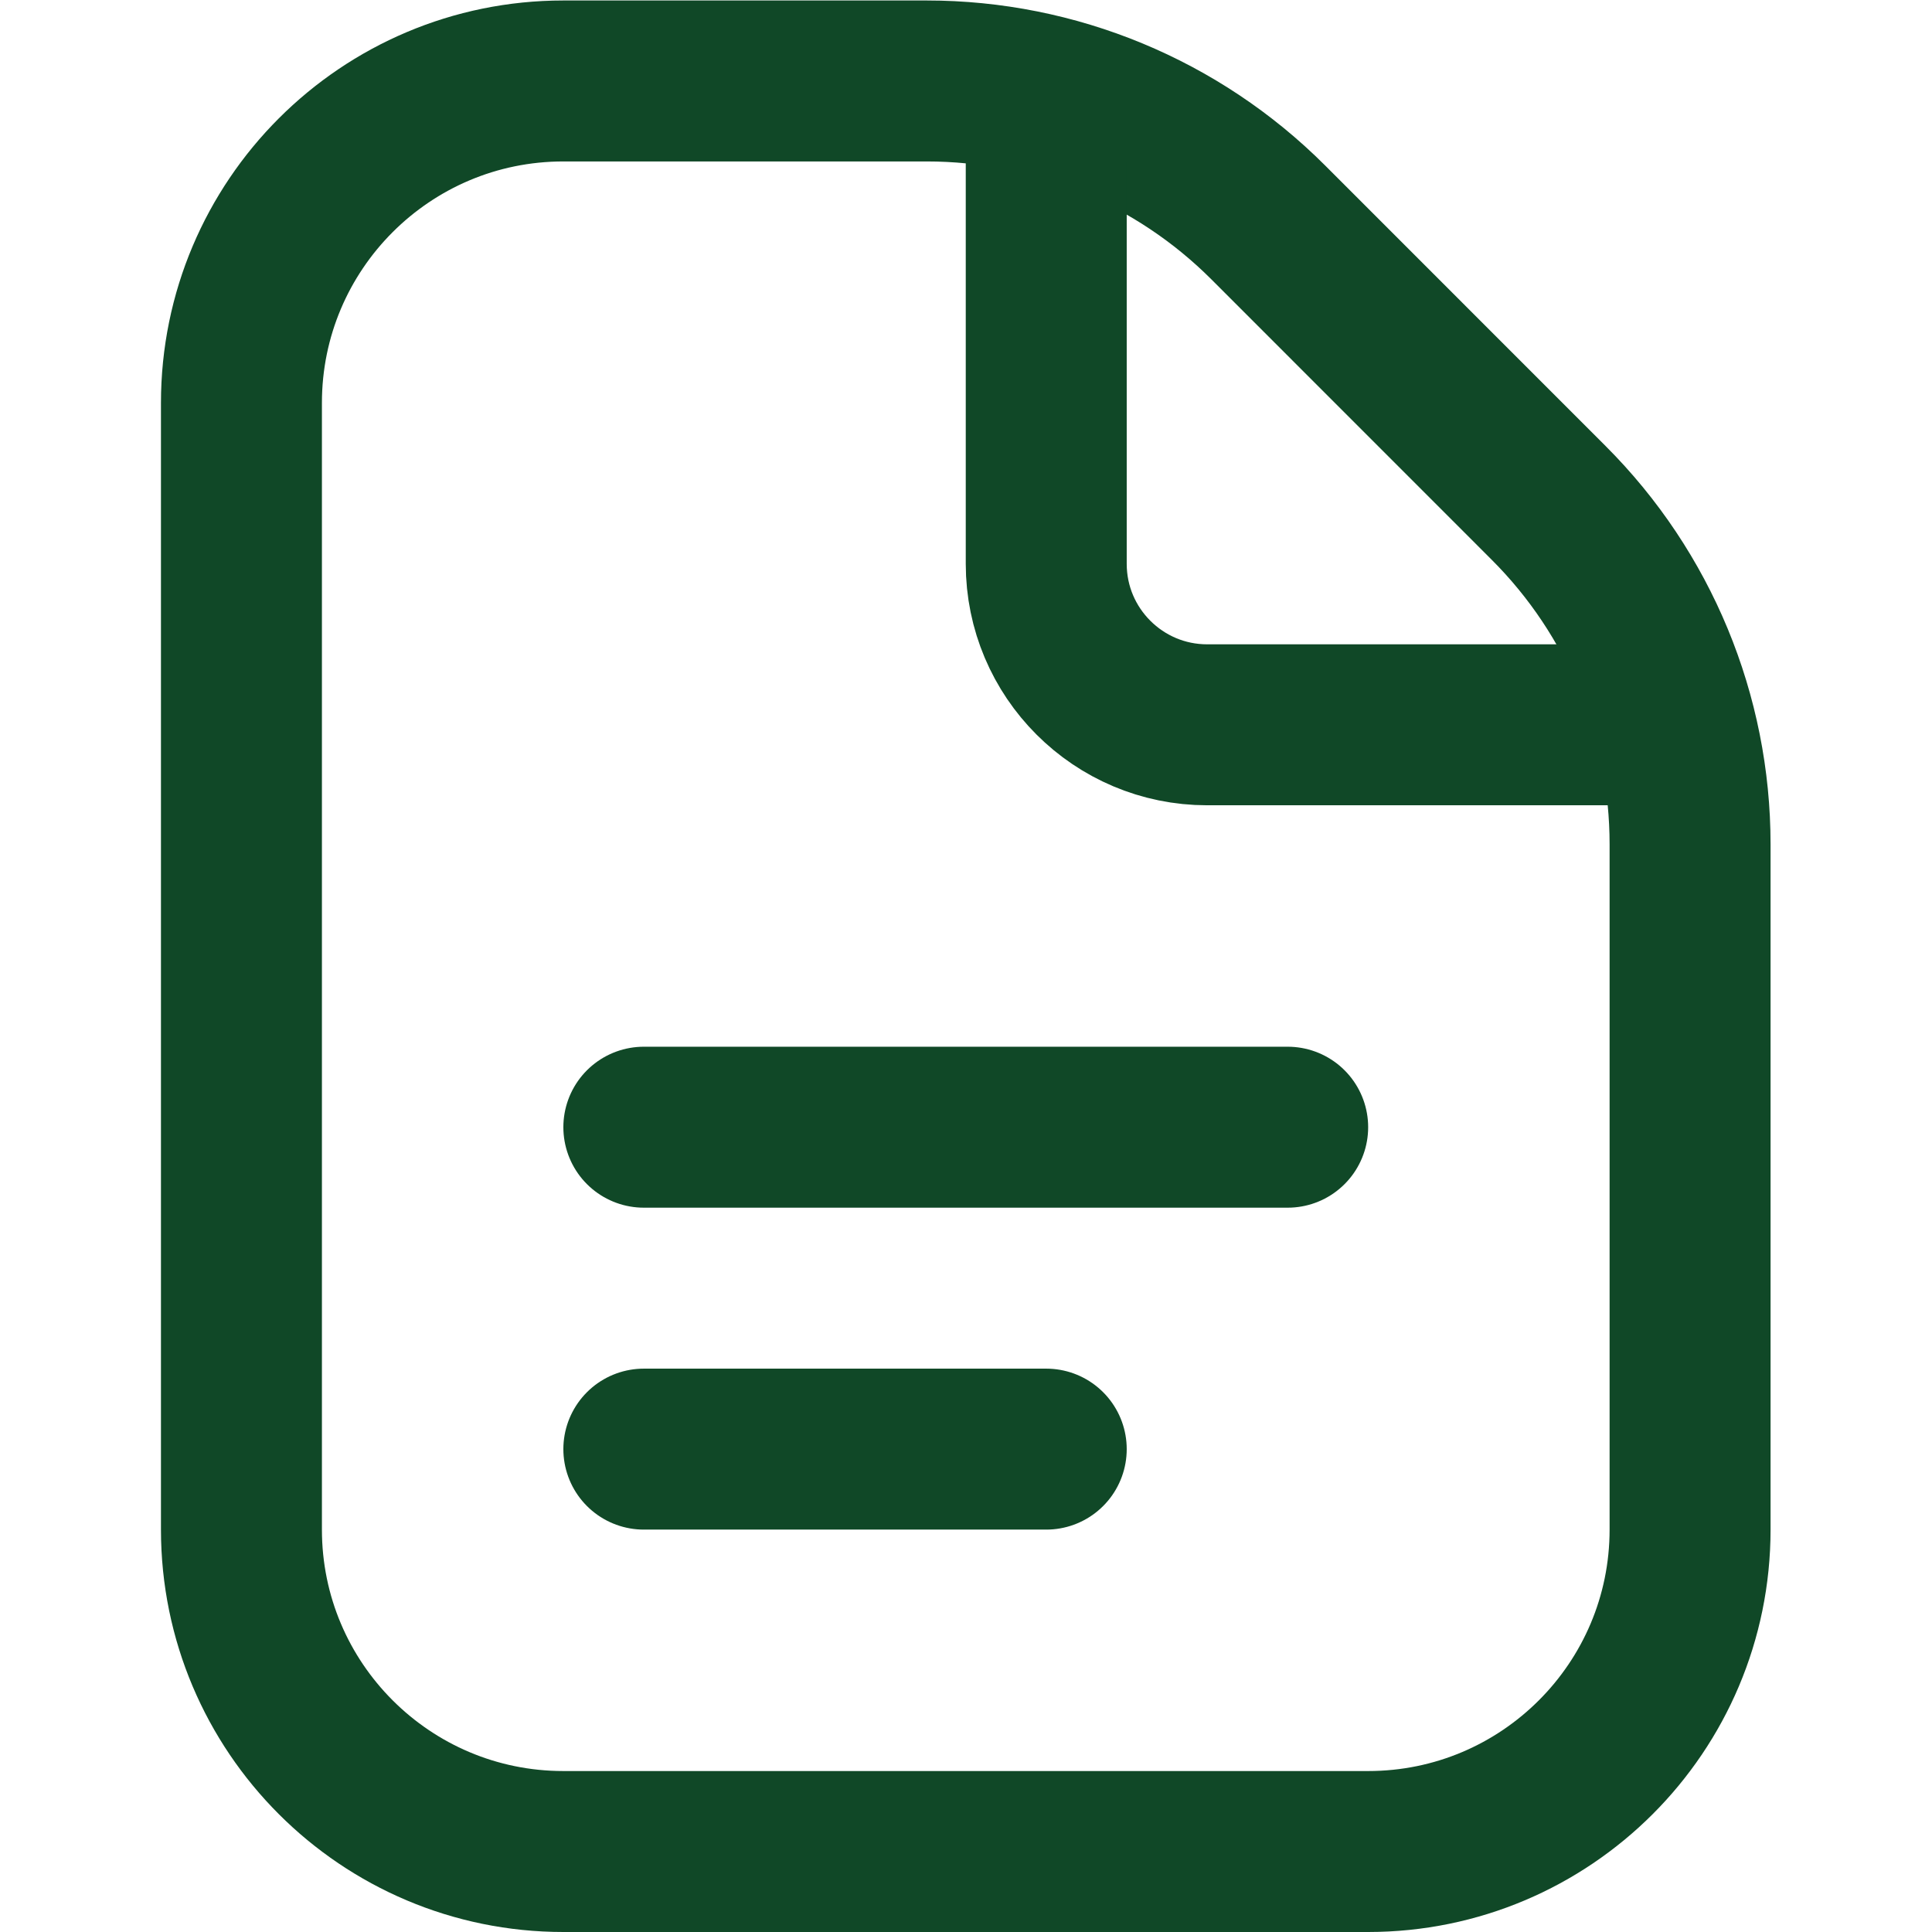
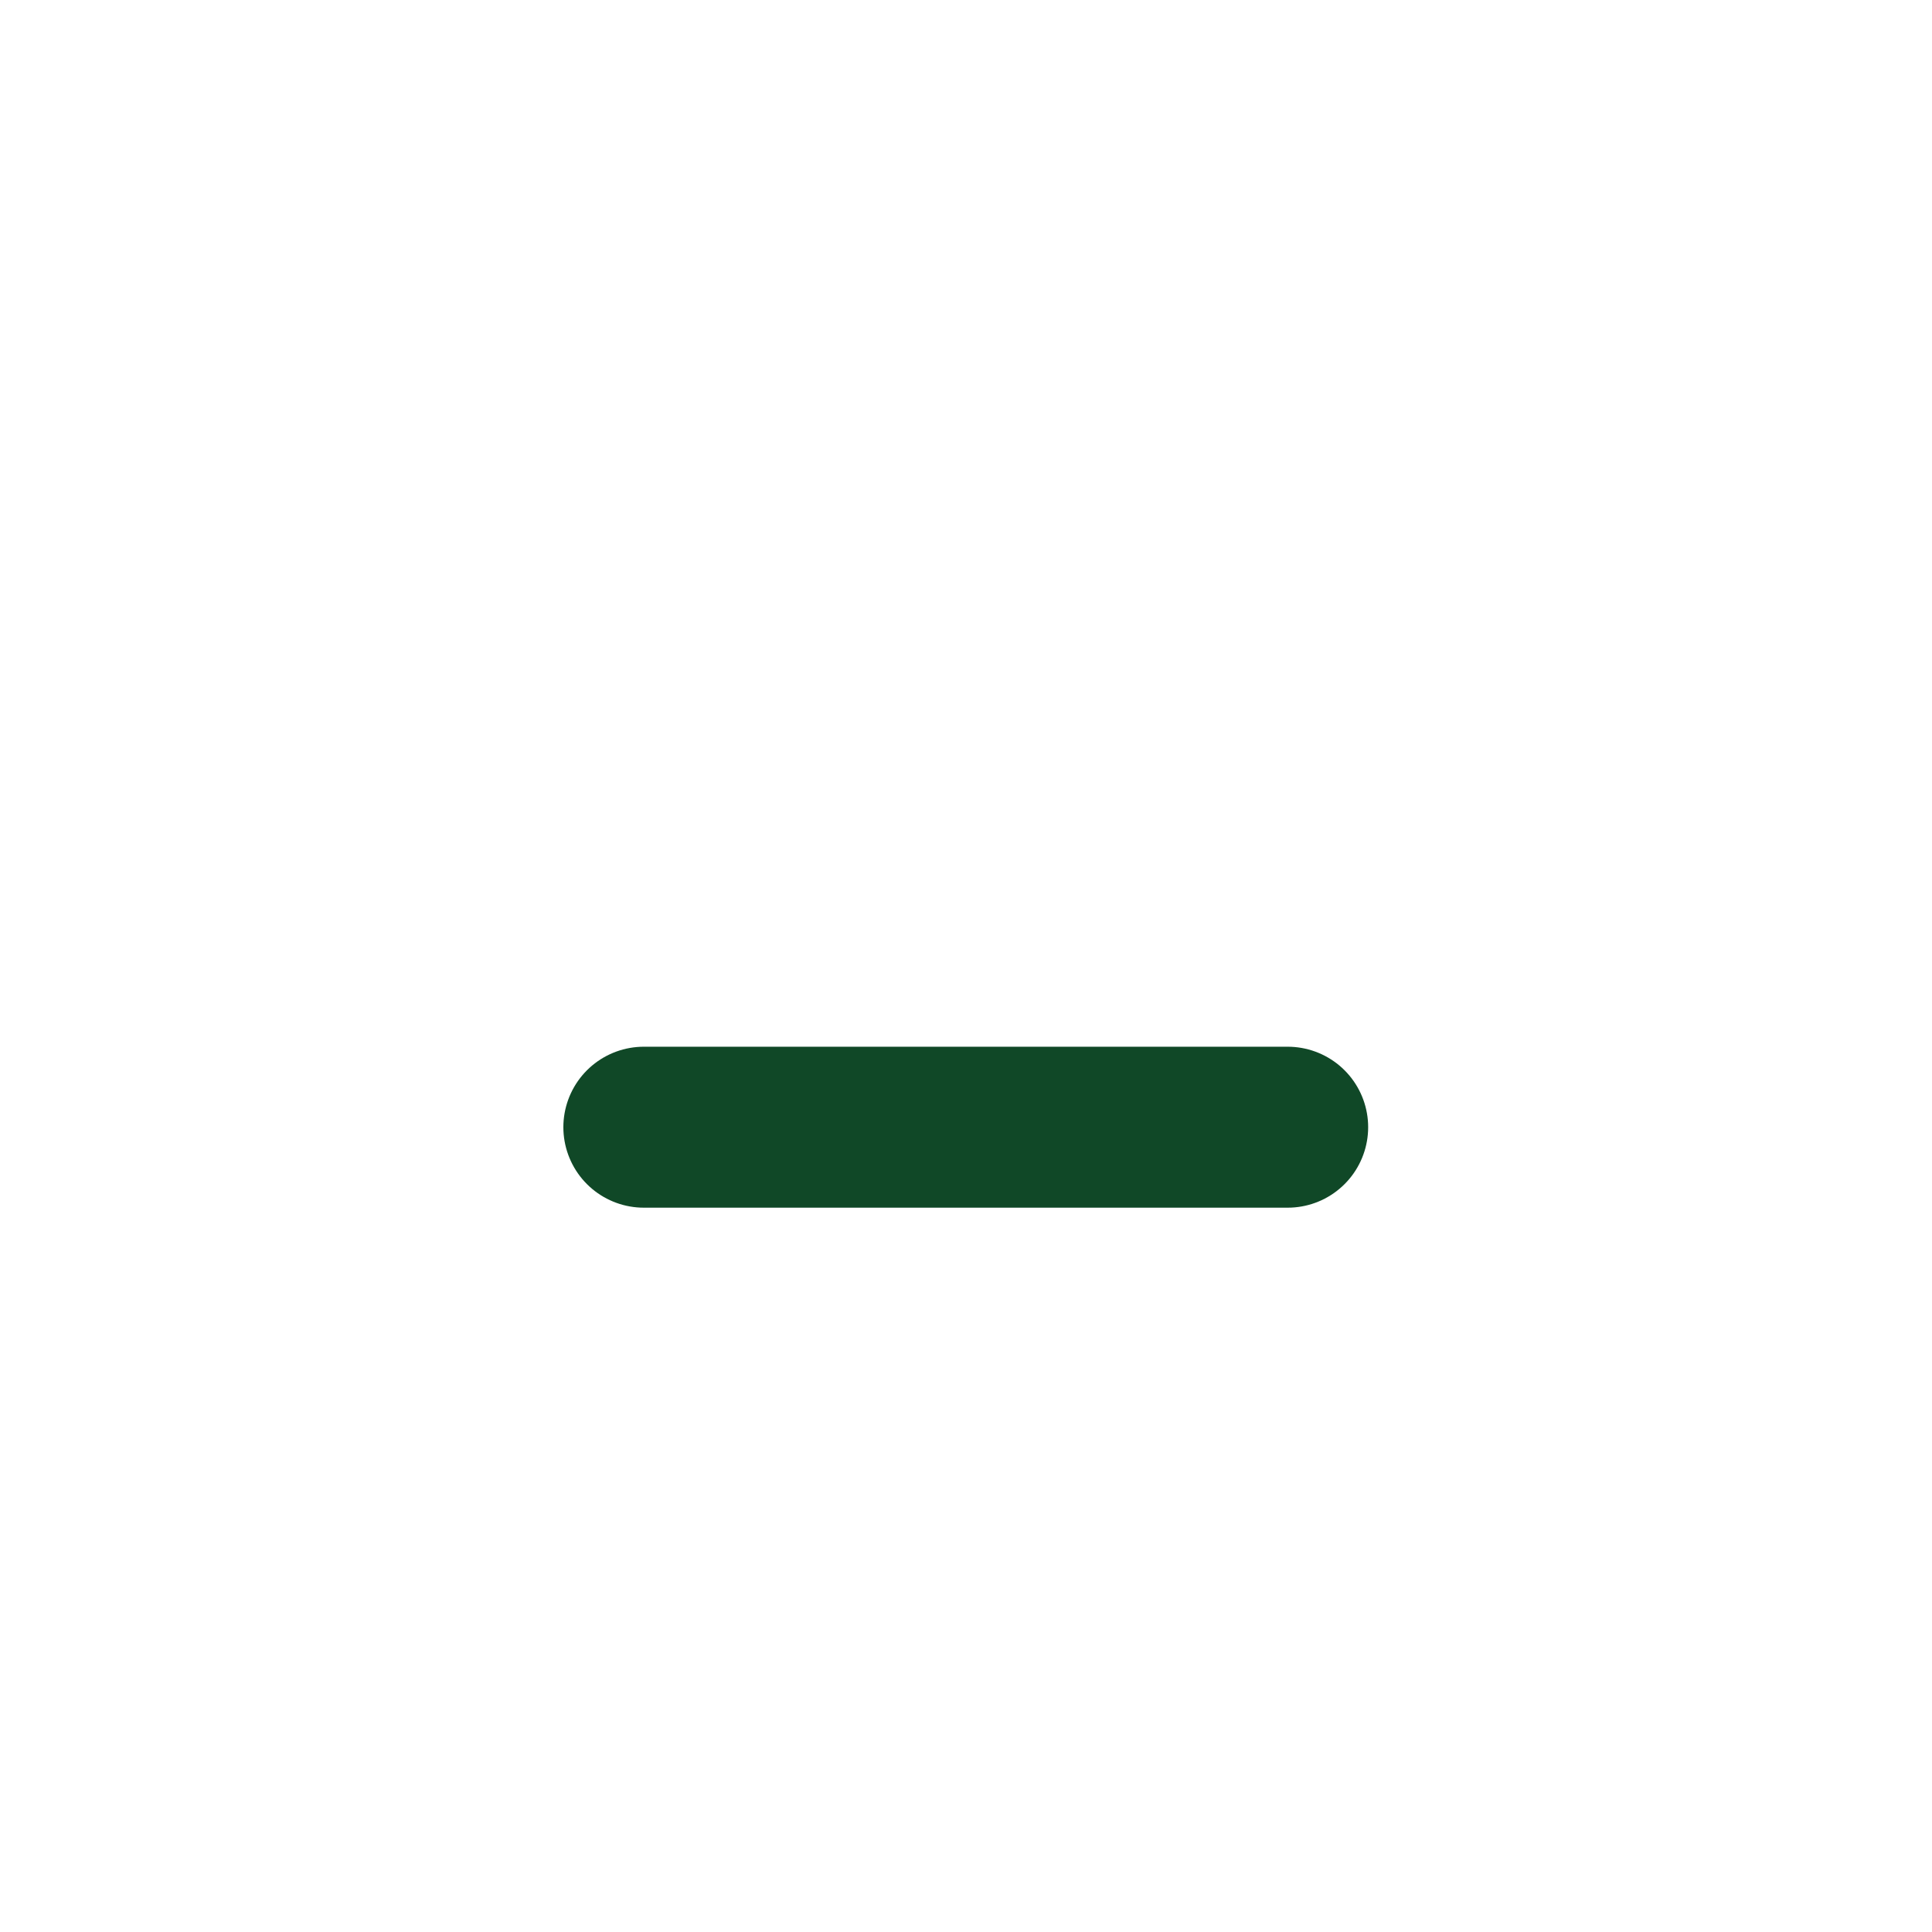
<svg xmlns="http://www.w3.org/2000/svg" version="1.1" id="svg279" xml:space="preserve" width="300" height="300" viewBox="0 0 32 32">
  <g transform="matrix(1,0,0,1,0,0)">
    <defs id="defs283">
      <clipPath clipPathUnits="userSpaceOnUse" id="clipPath301">
-         <path d="M 0,24 H 24 V 0 H 0 Z" id="path299" fill="#104827" fill-opacity="1" data-original-color="#000000ff" stroke="none" stroke-opacity="1" />
-       </clipPath>
+         </clipPath>
    </defs>
    <g id="g285" transform="matrix(1.333,0,0,-1.333,0,32)">
      <g id="g287" transform="translate(16,10)">
        <path d="M 0,0 H -8" style="stroke-linecap: round; stroke-linejoin: round; stroke-miterlimit: 10; stroke-dasharray: none;" id="path289" fill="none" fill-opacity="1" stroke="#104827" stroke-opacity="1" data-original-stroke-color="#000000ff" stroke-width="2" data-original-stroke-width="2" />
      </g>
      <g id="g291" transform="translate(13,6)">
-         <path d="M 0,0 H -5" style="stroke-linecap: round; stroke-linejoin: round; stroke-miterlimit: 10; stroke-dasharray: none;" id="path293" fill="none" fill-opacity="1" stroke="#104827" stroke-opacity="1" data-original-stroke-color="#000000ff" stroke-width="2" data-original-stroke-width="2" />
-       </g>
+         </g>
      <g id="g295">
        <g id="g297" clip-path="url(#clipPath301)">
          <g id="g303" transform="translate(11.515,23)">
            <path d="M 0,0 C 1.592,0 3.117,-0.632 4.243,-1.757 L 7.728,-5.243 C 8.854,-6.368 9.485,-7.894 9.485,-9.485 V -18 c 0,-2.209 -1.791,-4 -4,-4 h -10 c -2.209,0 -4,1.791 -4,4 v 14 c 0,2.209 1.791,4 4,4 z" style="stroke-linecap: round; stroke-linejoin: round; stroke-miterlimit: 10; stroke-dasharray: none;" id="path305" fill="none" fill-opacity="1" stroke="#104827" stroke-opacity="1" data-original-stroke-color="#000000ff" stroke-width="2" data-original-stroke-width="2" />
          </g>
          <g id="g307" transform="translate(13,22)">
            <path d="M 0,0 V -5 C 0,-6.104 0.896,-7 2,-7 H 7" style="stroke-linecap: round; stroke-linejoin: round; stroke-miterlimit: 10; stroke-dasharray: none;" id="path309" fill="none" fill-opacity="1" stroke="#104827" stroke-opacity="1" data-original-stroke-color="#000000ff" stroke-width="2" data-original-stroke-width="2" />
          </g>
        </g>
      </g>
    </g>
  </g>
</svg>